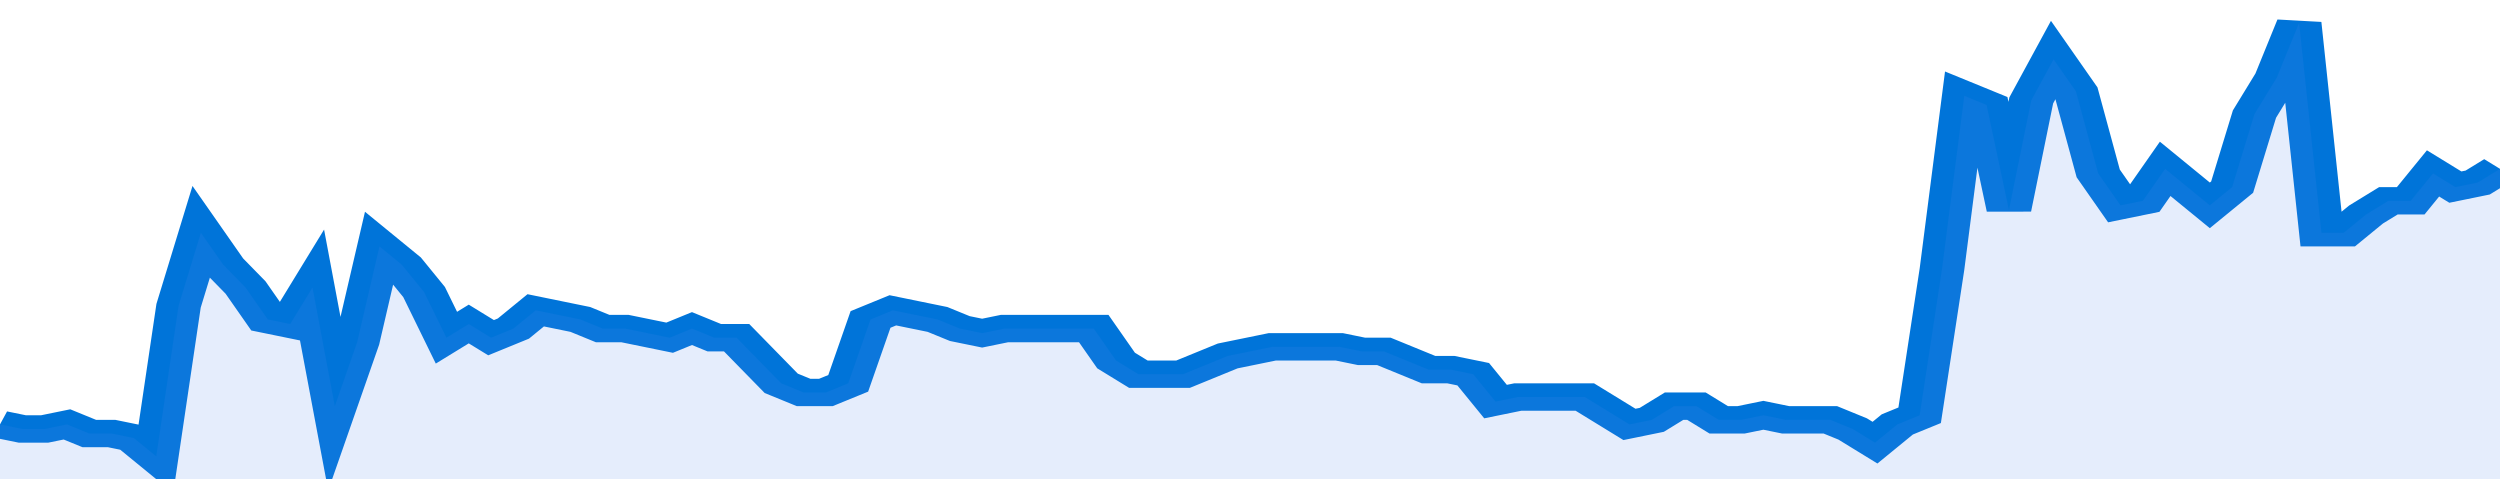
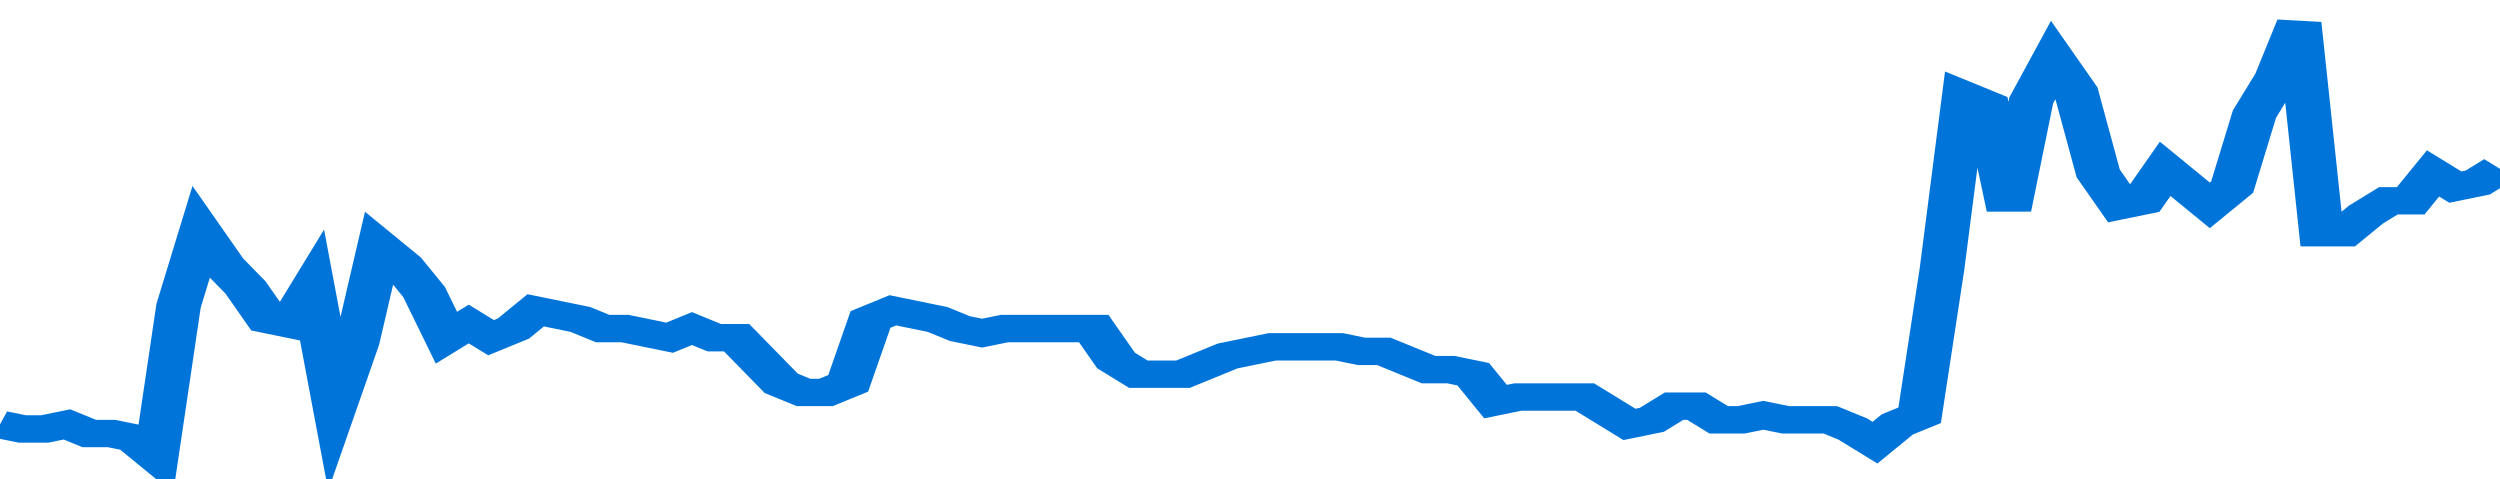
<svg xmlns="http://www.w3.org/2000/svg" viewBox="0 0 336 105" width="120" height="23" preserveAspectRatio="none">
  <polyline fill="none" stroke="#0074d9" stroke-width="6" points="0, 93 3, 94 6, 94 9, 93 12, 95 15, 95 18, 96 21, 100 24, 67 27, 51 30, 58 33, 63 36, 70 39, 71 42, 63 45, 89 48, 75 51, 54 54, 58 57, 64 60, 74 63, 71 66, 74 69, 72 72, 68 75, 69 78, 70 81, 72 84, 72 87, 73 90, 74 93, 72 96, 74 99, 74 102, 79 105, 84 108, 86 111, 86 114, 84 117, 70 120, 68 123, 69 126, 70 129, 72 132, 73 135, 72 138, 72 141, 72 144, 72 147, 72 150, 79 153, 82 156, 82 159, 82 162, 80 165, 78 168, 77 171, 76 174, 76 177, 76 180, 76 183, 77 186, 77 189, 79 192, 81 195, 81 198, 82 201, 88 204, 87 207, 87 210, 87 213, 87 216, 90 219, 93 222, 92 225, 89 228, 89 231, 92 234, 92 237, 91 240, 92 243, 92 246, 92 249, 94 252, 97 255, 93 258, 91 261, 59 264, 21 267, 23 270, 46 273, 22 276, 13 279, 20 282, 38 285, 45 288, 44 291, 37 294, 41 297, 45 300, 41 303, 25 306, 17 309, 5 312, 51 315, 51 318, 47 321, 44 324, 44 327, 38 330, 41 333, 40 336, 37 336, 37 "> </polyline>
-   <polygon fill="#5085ec" opacity="0.15" points="0, 105 0, 93 3, 94 6, 94 9, 93 12, 95 15, 95 18, 96 21, 100 24, 67 27, 51 30, 58 33, 63 36, 70 39, 71 42, 63 45, 89 48, 75 51, 54 54, 58 57, 64 60, 74 63, 71 66, 74 69, 72 72, 68 75, 69 78, 70 81, 72 84, 72 87, 73 90, 74 93, 72 96, 74 99, 74 102, 79 105, 84 108, 86 111, 86 114, 84 117, 70 120, 68 123, 69 126, 70 129, 72 132, 73 135, 72 138, 72 141, 72 144, 72 147, 72 150, 79 153, 82 156, 82 159, 82 162, 80 165, 78 168, 77 171, 76 174, 76 177, 76 180, 76 183, 77 186, 77 189, 79 192, 81 195, 81 198, 82 201, 88 204, 87 207, 87 210, 87 213, 87 216, 90 219, 93 222, 92 225, 89 228, 89 231, 92 234, 92 237, 91 240, 92 243, 92 246, 92 249, 94 252, 97 255, 93 258, 91 261, 59 264, 21 267, 23 270, 46 273, 22 276, 13 279, 20 282, 38 285, 45 288, 44 291, 37 294, 41 297, 45 300, 41 303, 25 306, 17 309, 5 312, 51 315, 51 318, 47 321, 44 324, 44 327, 38 330, 41 333, 40 336, 37 336, 105 " />
</svg>